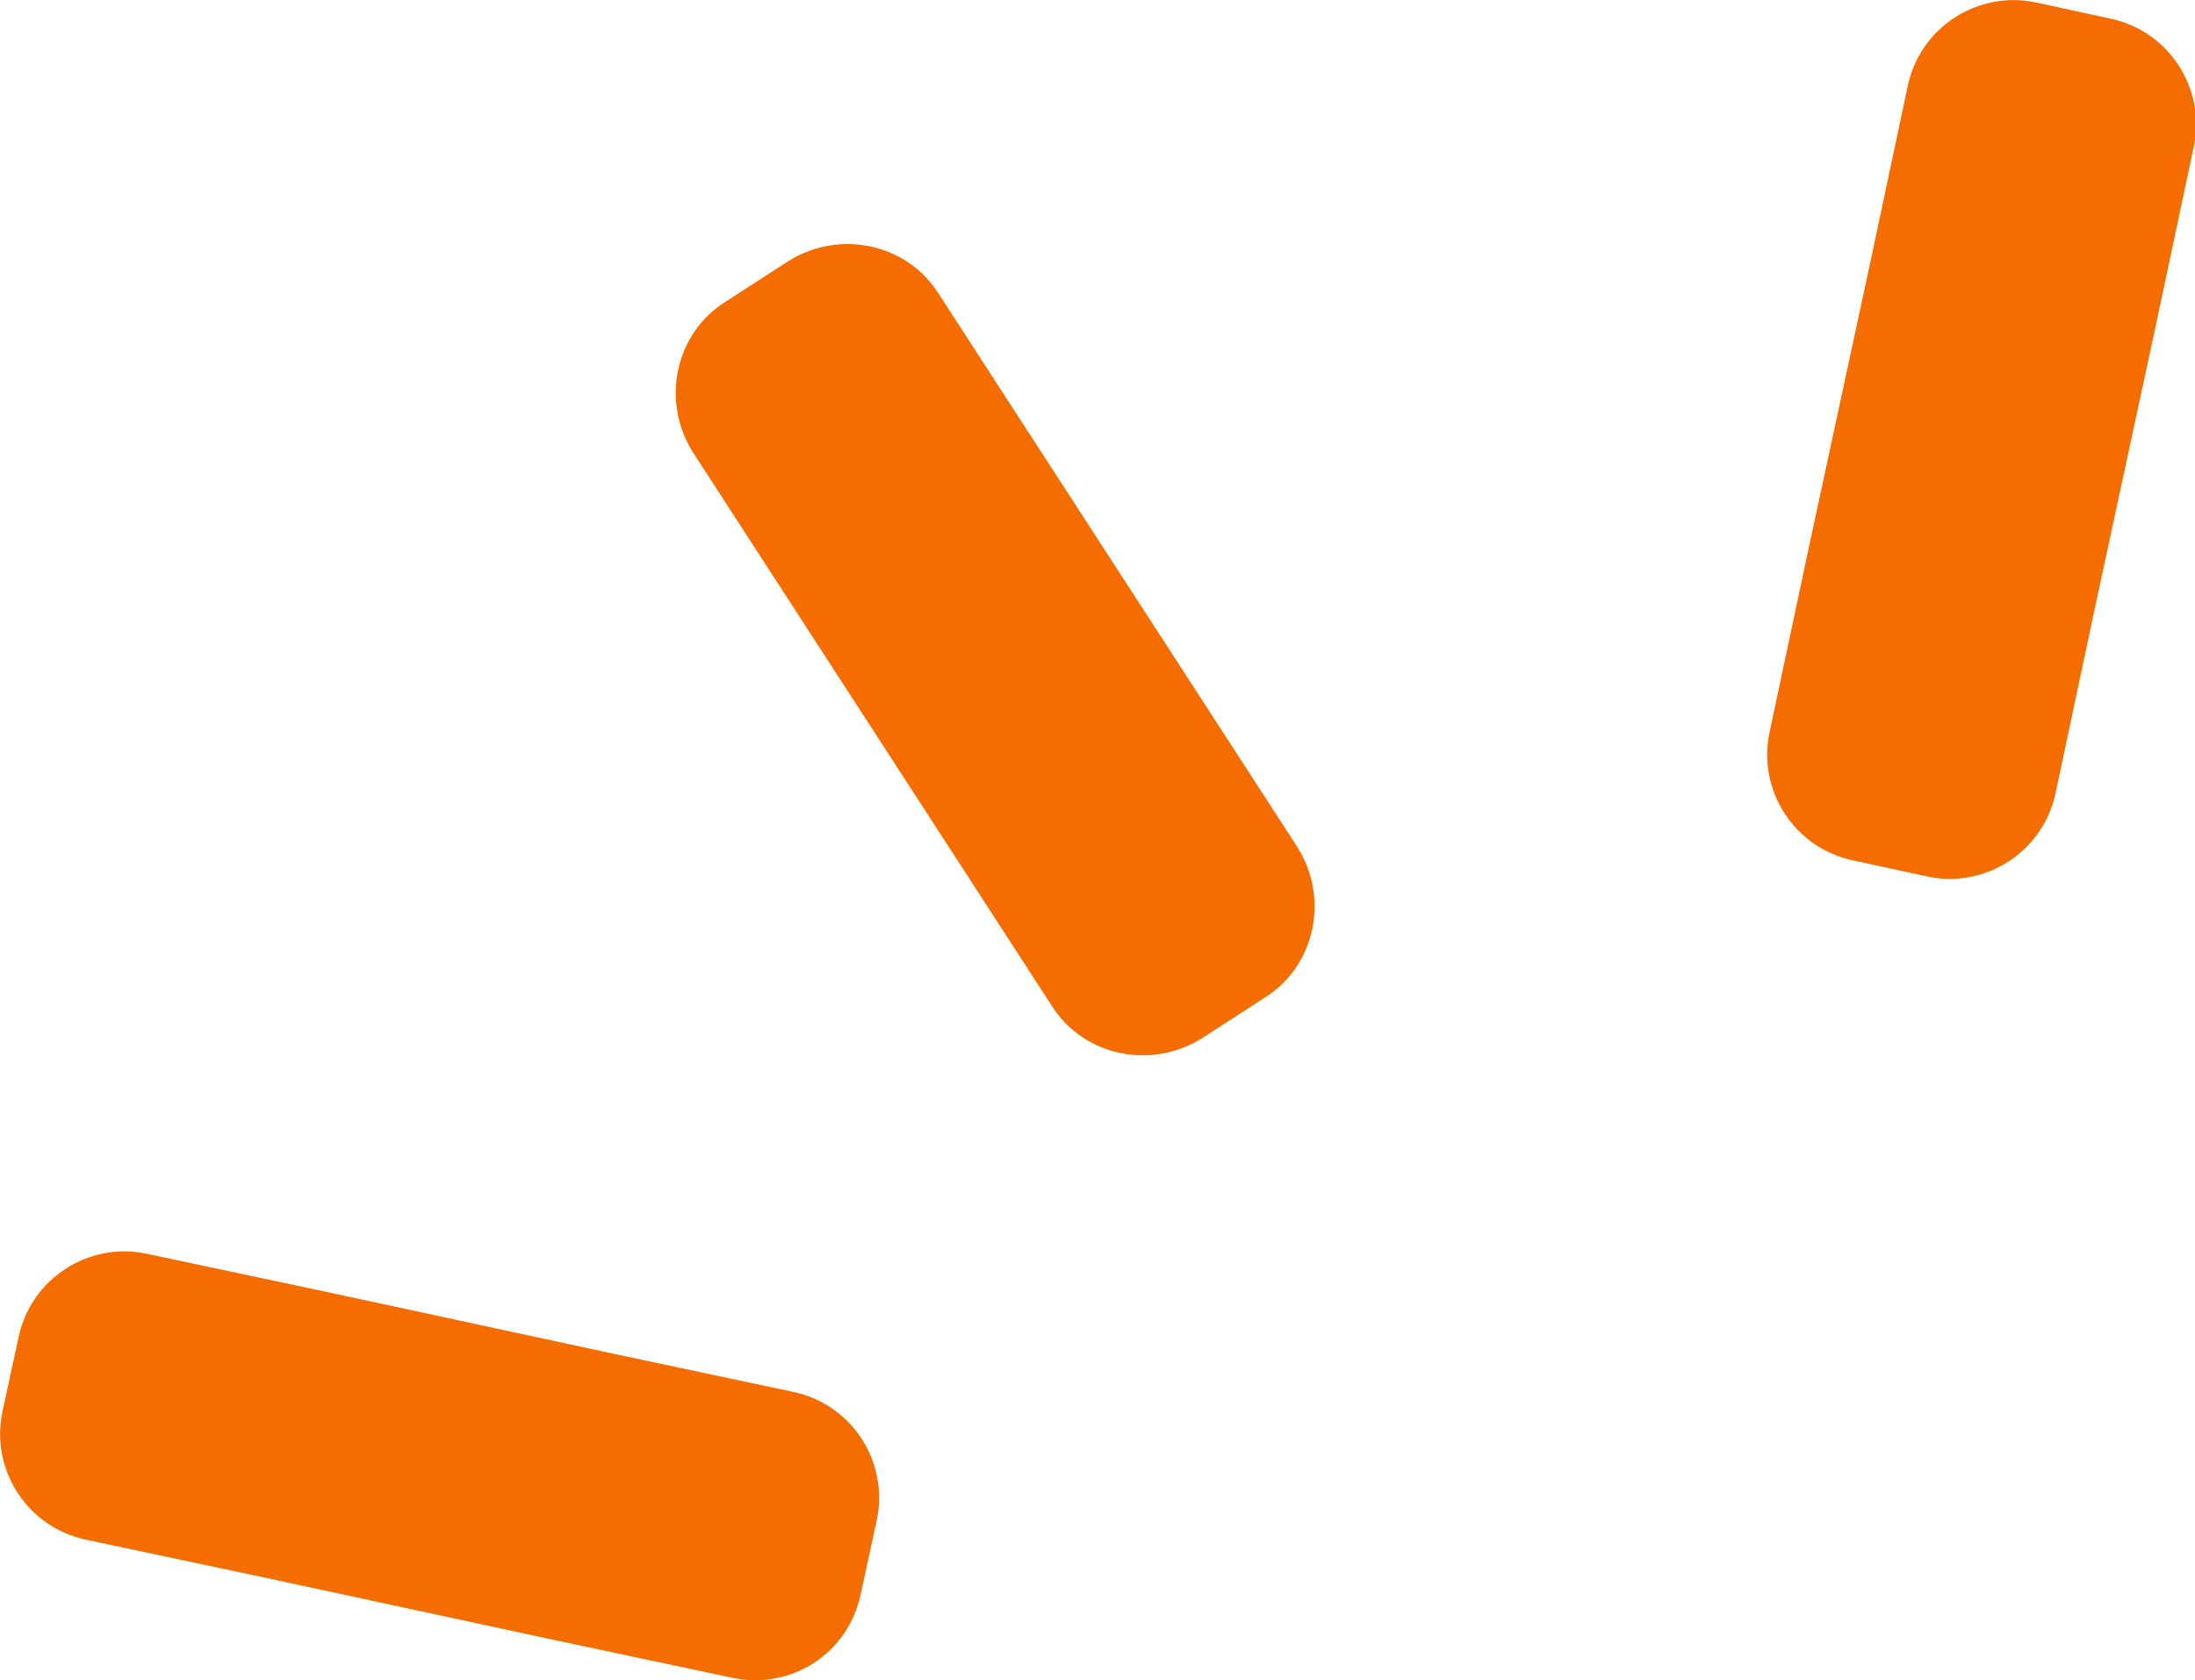
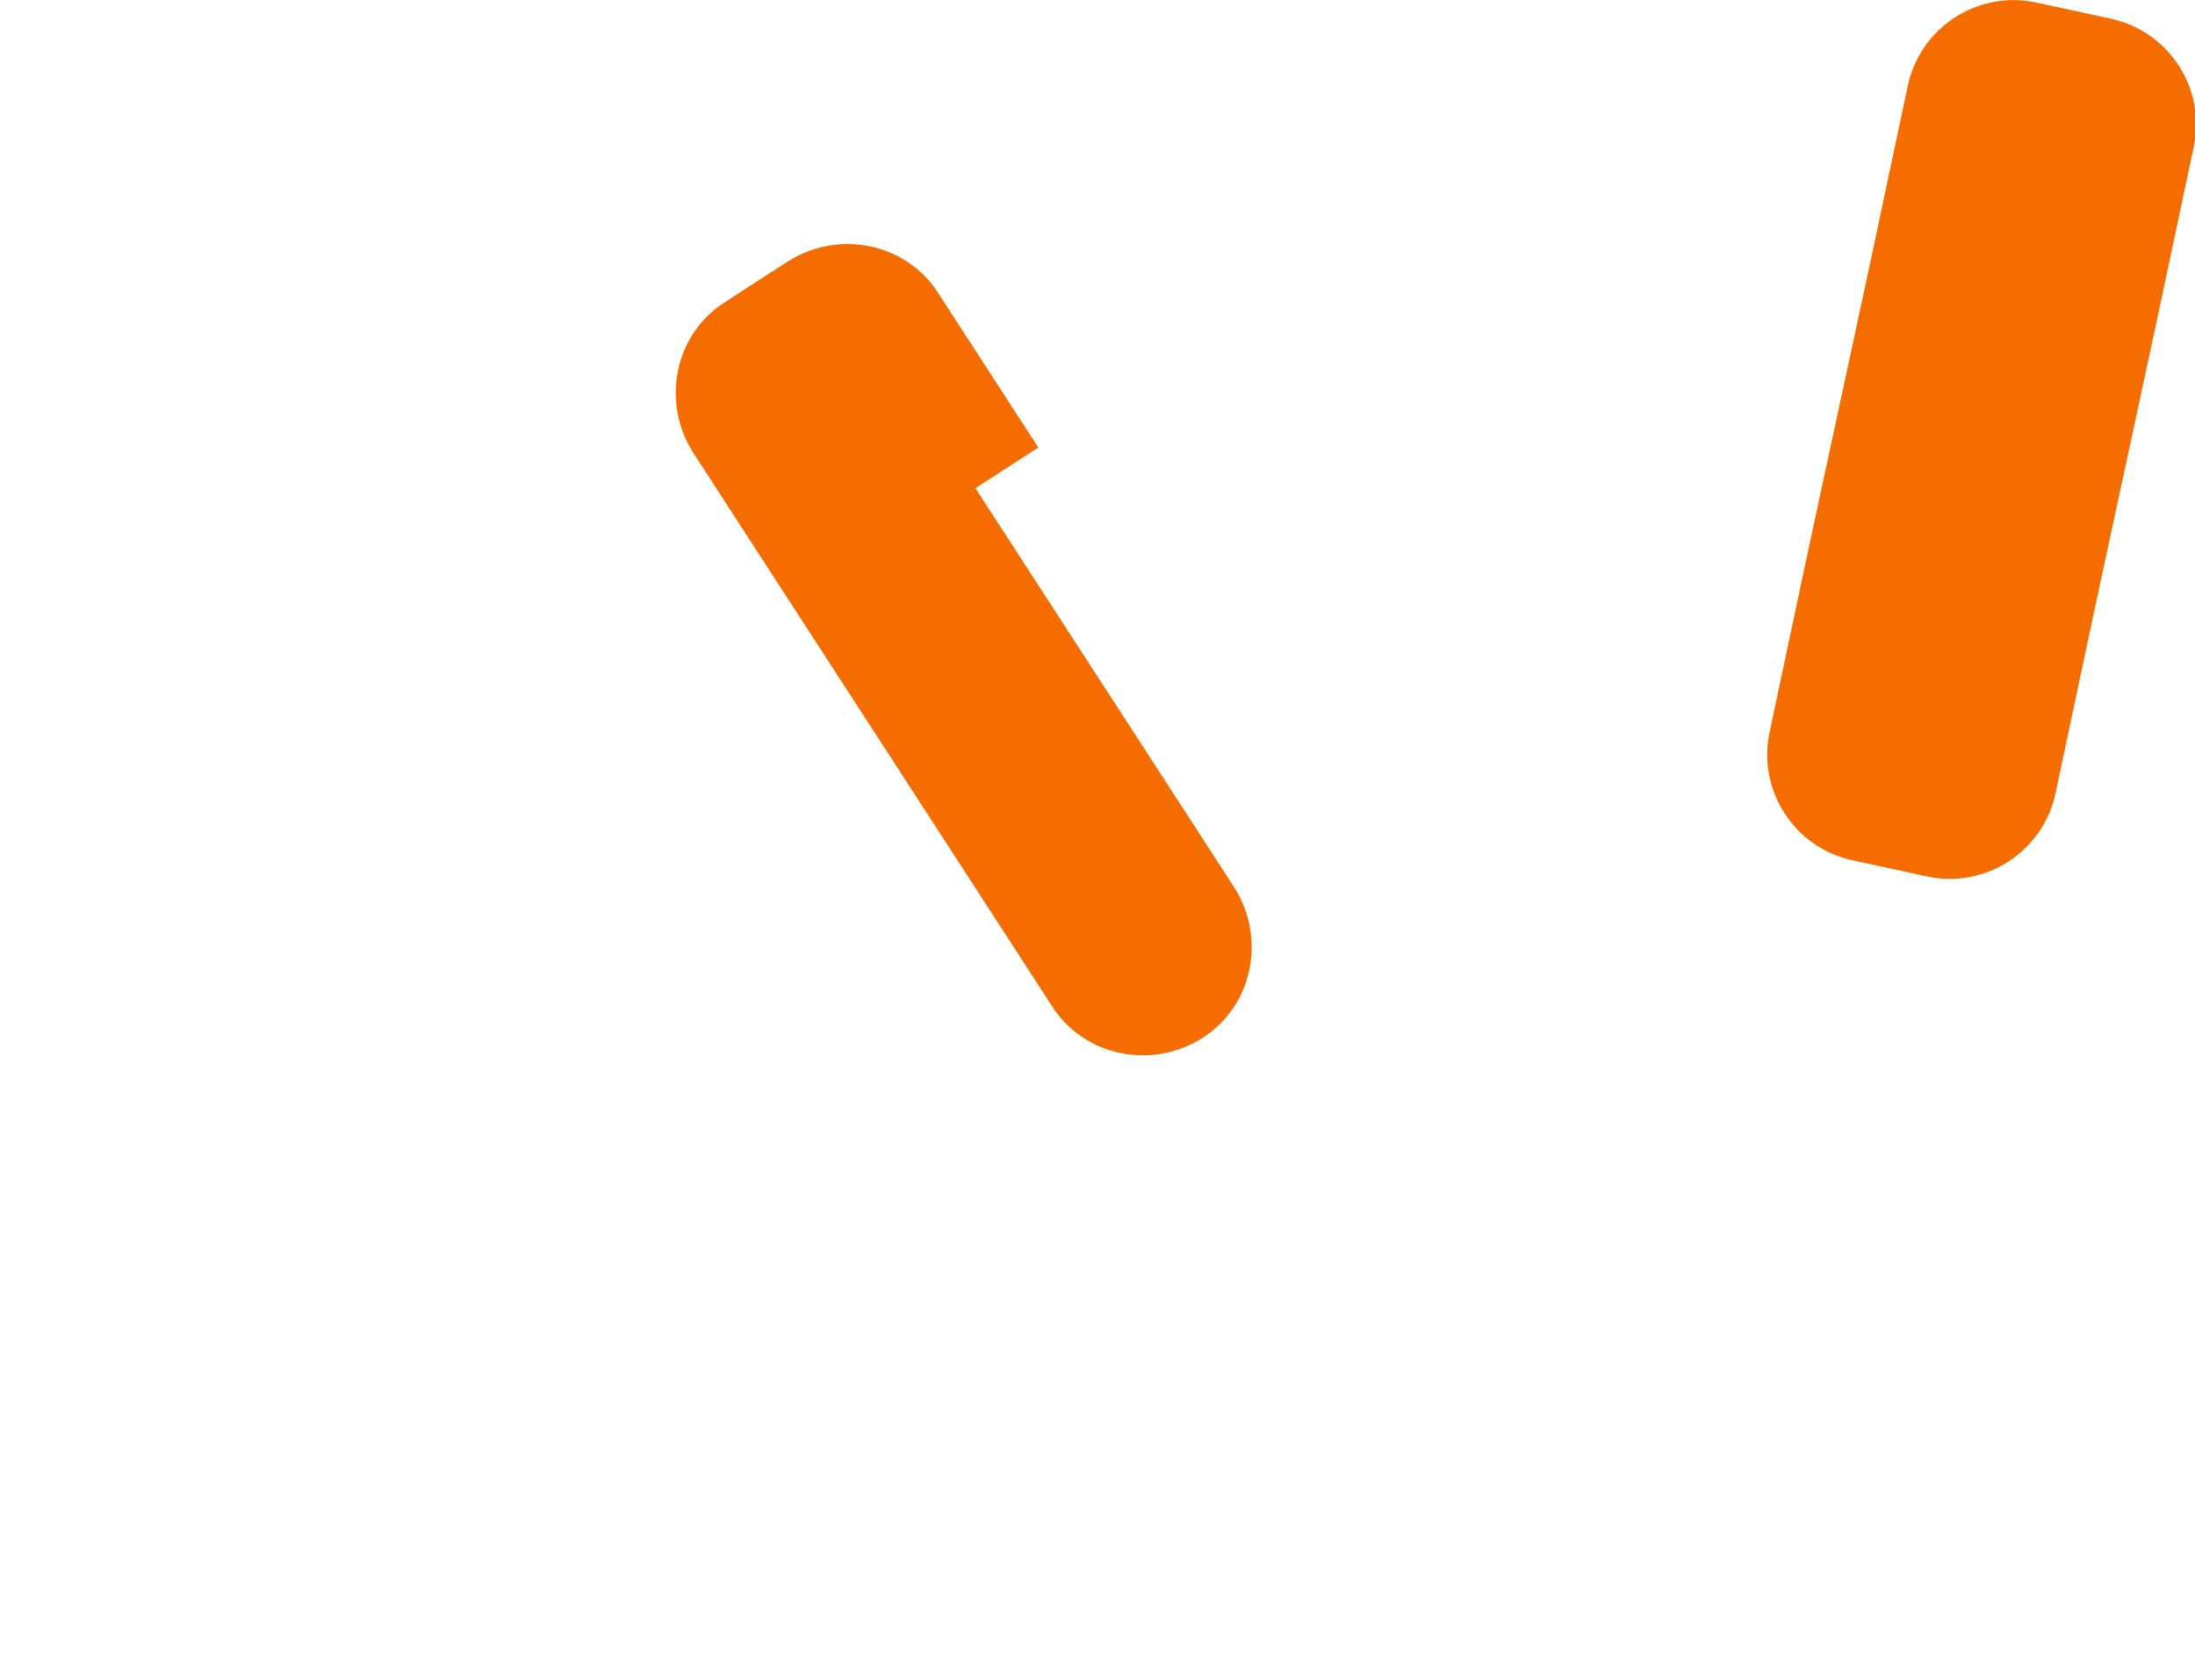
<svg xmlns="http://www.w3.org/2000/svg" id="_レイヤー_1" viewBox="0 0 17.8 13.63">
  <defs>
    <style>.cls-1{fill:#f56c00;}</style>
  </defs>
-   <path class="cls-1" d="M.15,10.85l-.13.6c-.1.47.2.94.68,1.04l1.46.31,2.32.5,1.46.31c.48.1.94-.2,1.04-.68l.13-.6c.1-.47-.2-.94-.68-1.04l-1.46-.31-2.32-.5-1.46-.31c-.47-.1-.94.2-1.04.68Z" />
  <path class="cls-1" d="M15.47.7l-.31,1.46-.5,2.32-.31,1.46c-.1.47.2.94.68,1.04l.6.13c.47.1.94-.2,1.04-.68l.31-1.46.5-2.32.31-1.46c.1-.47-.2-.94-.68-1.04l-.6-.13c-.47-.1-.94.2-1.04.68Z" />
-   <path class="cls-1" d="M8.42,3.63l-.81-1.25c-.26-.41-.81-.52-1.22-.26l-.51.33c-.41.26-.52.81-.26,1.22l.81,1.25,1.29,1.99.81,1.25c.26.41.81.52,1.22.26l.51-.33c.41-.26.52-.81.26-1.22l-.81-1.25-1.29-1.99Z" />
+   <path class="cls-1" d="M8.42,3.63l-.81-1.25c-.26-.41-.81-.52-1.22-.26l-.51.33c-.41.26-.52.81-.26,1.22l.81,1.25,1.29,1.99.81,1.25c.26.41.81.52,1.22.26c.41-.26.52-.81.26-1.22l-.81-1.25-1.29-1.99Z" />
</svg>